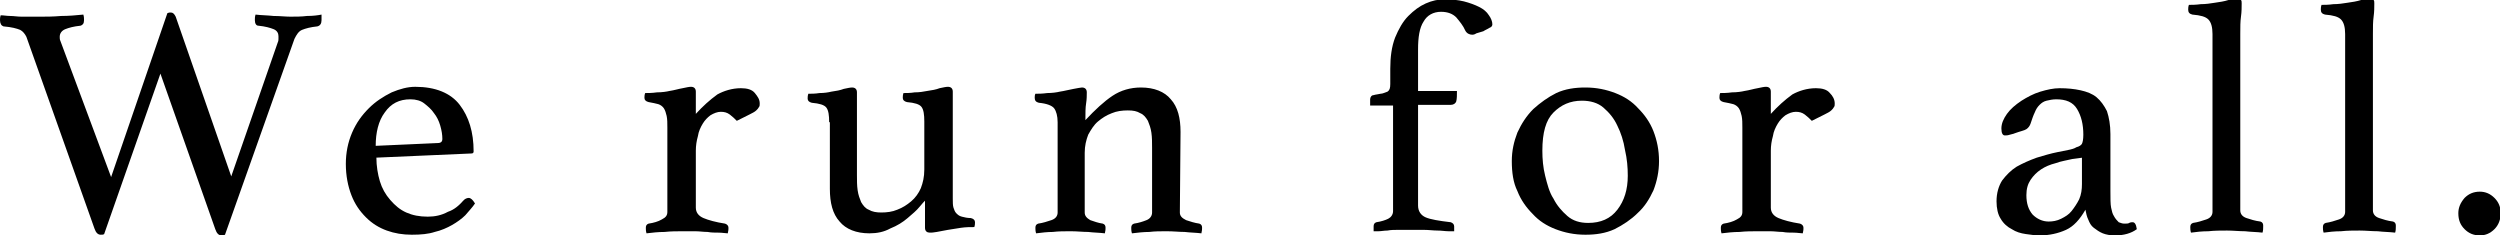
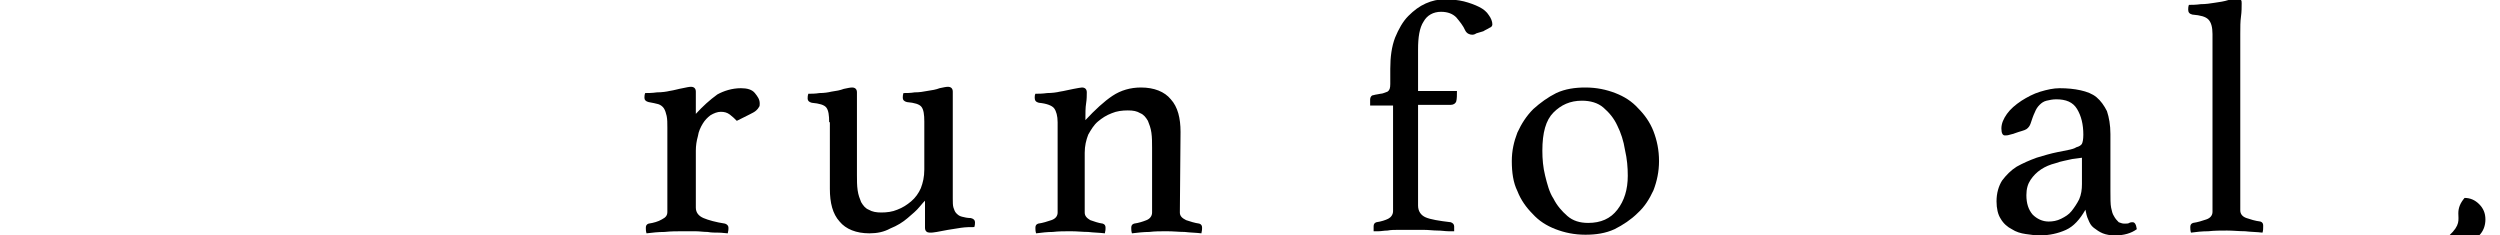
<svg xmlns="http://www.w3.org/2000/svg" version="1.1" id="レイヤー_1" x="0px" y="0px" viewBox="0 0 360 33.9" style="enable-background:new 0 0 360 33.9;" xml:space="preserve">
  <g>
-     <path d="M24.1,1.9c0.2-0.1,0.3-0.1,0.5-0.1c0.3,0,0.5,0.2,0.7,0.6l8,23L40,6.1c0.1-0.2,0.1-0.4,0.1-0.5c0-0.2,0-0.3,0-0.4   c0-0.4-0.2-0.8-0.7-1s-1.2-0.4-2.2-0.5c-0.3,0-0.5-0.3-0.5-0.8c0-0.3,0-0.5,0.1-0.8c0.8,0.1,1.7,0.1,2.6,0.2c0.9,0,1.7,0.1,2.4,0.1   c0.8,0,1.6,0,2.4-0.1c0.9,0,1.6-0.1,2.1-0.2c0,0.1,0,0.2,0,0.4s0,0.3,0,0.4c0,0.5-0.2,0.8-0.6,0.9c-1,0.1-1.7,0.3-2.2,0.5   S42.7,5,42.4,5.6l-10,28.2c-0.2,0.1-0.4,0.1-0.5,0.1c-0.4,0-0.7-0.3-0.9-0.9l-7.9-22.4L15,33.7c-0.1,0.1-0.3,0.1-0.5,0.1   c-0.4,0-0.7-0.3-0.9-0.9L3.8,5.3c-0.2-0.4-0.5-0.8-0.9-1C2.4,4.1,1.7,3.9,0.5,3.8C0.2,3.7,0,3.4,0,2.9c0-0.2,0-0.4,0.1-0.7   c0.4,0,0.9,0.1,1.4,0.1s1,0.1,1.6,0.1c0.5,0,1,0,1.5,0s0.9,0,1.3,0c0.8,0,1.7,0,2.9-0.1c1.1,0,2.2-0.1,3.2-0.2   c0.1,0.3,0.1,0.6,0.1,0.8c0,0.5-0.2,0.7-0.5,0.8c-1,0.1-1.7,0.3-2.2,0.5C8.9,4.4,8.6,4.8,8.6,5.3c0,0.2,0,0.4,0.1,0.6L16,25.5   L24.1,1.9z" />
-     <path d="M66.8,28.8c0.2-0.2,0.5-0.3,0.7-0.3c0.3,0,0.6,0.3,0.9,0.8C68,29.9,67.5,30.4,67,31c-0.5,0.5-1.2,1-1.9,1.4   c-0.7,0.4-1.6,0.8-2.5,1c-0.9,0.3-2,0.4-3.3,0.4s-2.5-0.2-3.6-0.6c-1.1-0.4-2.1-1-3-1.9s-1.6-1.9-2.1-3.2c-0.5-1.3-0.8-2.8-0.8-4.5   c0-1.6,0.3-3.1,0.9-4.5c0.6-1.4,1.4-2.5,2.4-3.5s2.1-1.7,3.3-2.3c1.2-0.5,2.3-0.8,3.4-0.8c2.9,0,5.1,0.9,6.4,2.6s2,3.9,2,6.7   c0,0.2-0.1,0.3-0.3,0.3l-13.7,0.6c0,1.2,0.2,2.4,0.5,3.4s0.8,1.9,1.5,2.7s1.4,1.4,2.3,1.8c0.9,0.4,1.9,0.6,3.1,0.6   c1,0,2-0.2,2.9-0.7C65.4,30.2,66.1,29.6,66.8,28.8z M59.1,14.3c-1.6,0-2.8,0.6-3.7,1.9c-0.9,1.2-1.3,2.9-1.3,4.8l8.9-0.4   c0.5,0,0.7-0.2,0.7-0.6c0-0.6-0.1-1.2-0.3-1.9c-0.2-0.7-0.5-1.3-0.9-1.8c-0.4-0.6-0.9-1-1.4-1.4C60.6,14.5,59.9,14.3,59.1,14.3z" />
    <path d="M106.7,12.7c0.9,0,1.6,0.2,2,0.7s0.7,0.9,0.7,1.5c0,0.2,0,0.4-0.1,0.5c-0.1,0.2-0.2,0.3-0.4,0.5c-0.2,0.2-0.6,0.4-1,0.6   s-1,0.5-1.8,0.9c-0.3-0.3-0.6-0.6-1-0.9s-0.8-0.4-1.3-0.4s-1,0.2-1.5,0.5c-0.4,0.3-0.8,0.7-1.1,1.2c-0.3,0.5-0.6,1.1-0.7,1.8   c-0.2,0.7-0.3,1.4-0.3,2.1v8.2c0,0.7,0.4,1.2,1.1,1.5s1.8,0.6,3.1,0.8c0.3,0.1,0.5,0.3,0.5,0.6c0,0.2,0,0.4-0.1,0.8   c-0.3,0-0.8-0.1-1.3-0.1s-1.1,0-1.6-0.1c-0.6,0-1.2-0.1-1.8-0.1c-0.6,0-1.2,0-1.7,0c-0.9,0-1.8,0-2.7,0.1c-0.9,0-1.8,0.1-2.6,0.2   C93,33.3,93,33,93,32.8c0-0.3,0.1-0.5,0.4-0.6c0.7-0.1,1.4-0.3,1.9-0.6c0.6-0.3,0.8-0.6,0.8-1.1V18.4c0-0.7,0-1.2-0.1-1.7   c-0.1-0.4-0.2-0.8-0.4-1.1c-0.2-0.3-0.5-0.5-0.8-0.6c-0.4-0.1-0.8-0.2-1.4-0.3c-0.4-0.1-0.6-0.3-0.6-0.6c0-0.2,0-0.4,0.1-0.7   c0.4,0,1,0,1.7-0.1c0.7,0,1.4-0.1,1.8-0.2c0.7-0.1,1.3-0.3,1.9-0.4c0.5-0.1,0.9-0.2,1.2-0.2c0.4,0,0.7,0.2,0.7,0.7v3.2   c1-1.1,2-2,3.1-2.8C104.2,13.1,105.4,12.7,106.7,12.7z" />
    <path d="M119.4,17.6c0-1-0.1-1.7-0.4-2.1c-0.3-0.4-1-0.6-2.1-0.7c-0.4-0.1-0.6-0.3-0.6-0.6c0-0.2,0-0.4,0.1-0.7c0.4,0,1,0,1.6-0.1   c0.7,0,1.3-0.1,1.7-0.2c0.7-0.1,1.3-0.2,1.8-0.4c0.5-0.1,0.9-0.2,1.2-0.2c0.4,0,0.7,0.2,0.7,0.7v11.9c0,0.8,0,1.5,0.1,2.2   s0.3,1.2,0.5,1.7c0.3,0.5,0.6,0.9,1.1,1.1c0.5,0.3,1.1,0.4,1.8,0.4c0.8,0,1.6-0.1,2.3-0.4c0.8-0.3,1.4-0.7,2-1.2s1.1-1.2,1.4-1.9   c0.3-0.8,0.5-1.6,0.5-2.7v-6.9c0-1-0.1-1.7-0.4-2.1c-0.3-0.4-1-0.6-2.1-0.7c-0.4-0.1-0.6-0.3-0.6-0.6c0-0.2,0-0.4,0.1-0.7   c0.4,0,1,0,1.6-0.1c0.7,0,1.3-0.1,1.8-0.2c0.7-0.1,1.3-0.2,1.8-0.4c0.5-0.1,0.9-0.2,1.2-0.2c0.4,0,0.7,0.2,0.7,0.7v15.4   c0,0.5,0,1,0.1,1.3s0.2,0.6,0.4,0.8c0.2,0.2,0.4,0.4,0.8,0.5s0.8,0.2,1.3,0.2c0.4,0.1,0.6,0.3,0.6,0.6c0,0.2,0,0.4-0.1,0.7   c-0.6,0-1.2,0-1.9,0.1s-1.3,0.2-1.9,0.3c-0.6,0.1-1.1,0.2-1.6,0.3s-0.8,0.1-1,0.1c-0.4,0-0.7-0.2-0.7-0.7v-3.9   c-0.1,0.1-0.4,0.4-0.8,0.9c-0.4,0.5-1,1-1.7,1.6s-1.5,1.1-2.5,1.5c-0.9,0.5-1.9,0.7-3,0.7c-1.9,0-3.4-0.6-4.3-1.7   c-1-1.1-1.4-2.7-1.4-4.7v-9.6H119.4z" />
    <path d="M169.9,30.6c0,0.5,0.3,0.8,0.9,1.1c0.6,0.2,1.2,0.4,1.9,0.5c0.3,0.1,0.4,0.3,0.4,0.6c0,0.2,0,0.4-0.1,0.8   c-0.8-0.1-1.6-0.1-2.4-0.2c-0.8,0-1.6-0.1-2.6-0.1c-0.9,0-1.7,0-2.5,0.1c-0.8,0-1.7,0.1-2.5,0.2c-0.1-0.3-0.1-0.6-0.1-0.8   c0-0.3,0.1-0.5,0.4-0.6c0.7-0.1,1.3-0.3,1.8-0.5s0.8-0.6,0.8-1.1v-9.3c0-0.8,0-1.5-0.1-2.2s-0.3-1.2-0.5-1.7   c-0.3-0.5-0.6-0.9-1.1-1.1c-0.5-0.3-1-0.4-1.8-0.4s-1.6,0.1-2.3,0.4c-0.8,0.3-1.4,0.7-2,1.2s-1,1.2-1.4,1.9   c-0.3,0.8-0.5,1.6-0.5,2.6v8.6c0,0.5,0.3,0.8,0.8,1.1c0.6,0.2,1.1,0.4,1.8,0.5c0.3,0.1,0.4,0.3,0.4,0.6c0,0.2,0,0.4-0.1,0.8   c-0.8-0.1-1.6-0.1-2.4-0.2c-0.8,0-1.6-0.1-2.5-0.1s-1.8,0-2.6,0.1c-0.8,0-1.6,0.1-2.4,0.2c-0.1-0.3-0.1-0.6-0.1-0.8   c0-0.3,0.1-0.5,0.4-0.6c0.7-0.1,1.3-0.3,1.9-0.5c0.6-0.2,0.9-0.6,0.9-1.1v-13c0-0.9-0.2-1.6-0.5-2s-1.1-0.7-2.2-0.8   c-0.4-0.1-0.6-0.3-0.6-0.7c0-0.2,0-0.4,0.1-0.6c0.4,0,1,0,1.7-0.1c0.7,0,1.4-0.1,1.8-0.2c0.7-0.1,1.4-0.3,2-0.4s1-0.2,1.2-0.2   c0.4,0,0.7,0.2,0.7,0.7c0,0.4,0,1-0.1,1.6s-0.1,1.4-0.1,2.4c1.4-1.5,2.7-2.7,3.9-3.5s2.6-1.2,4.1-1.2c1.9,0,3.4,0.6,4.3,1.7   c1,1.1,1.4,2.7,1.4,4.7L169.9,30.6L169.9,30.6z" />
    <path d="M200.2,15.2h-2.9v-0.9c0-0.3,0.2-0.6,0.5-0.6c0.3-0.1,0.6-0.1,1-0.2c0.3,0,0.7-0.2,1-0.3c0.3-0.2,0.4-0.5,0.4-1.1V9.9   c0-1.7,0.2-3.2,0.7-4.5c0.5-1.2,1.1-2.3,1.9-3.1c0.8-0.8,1.6-1.4,2.5-1.8s1.8-0.6,2.7-0.6c1,0,2,0.1,2.8,0.3s1.6,0.5,2.2,0.8   c0.6,0.3,1.1,0.7,1.4,1.2c0.3,0.4,0.5,0.9,0.5,1.3c0,0.2-0.1,0.4-0.4,0.5c-0.3,0.2-0.6,0.3-0.9,0.5c-0.3,0.1-0.7,0.2-1,0.3   C212.3,5,212.1,5,212,5c-0.4,0-0.8-0.2-1-0.6c-0.3-0.7-0.8-1.3-1.3-1.9c-0.5-0.5-1.2-0.8-2.2-0.8c-1.1,0-2,0.5-2.5,1.4   c-0.6,0.9-0.8,2.3-0.8,4v6h5.6c0,0.6,0,1.1-0.1,1.5c-0.1,0.3-0.4,0.5-0.8,0.5h-4.7v14.5c0,0.8,0.4,1.4,1.1,1.7   c0.7,0.3,1.9,0.5,3.6,0.7c0.3,0.1,0.5,0.3,0.5,0.6c0,0.1,0,0.2,0,0.4s0,0.3,0,0.3c-0.1,0-0.4,0-0.8,0c-0.5,0-1-0.1-1.6-0.1   s-1.3-0.1-2-0.1s-1.4,0-2,0c-0.5,0-1.1,0-1.6,0c-0.6,0-1.1,0-1.6,0.1c-0.5,0-0.9,0.1-1.3,0.1c-0.4,0-0.6,0-0.7,0c0,0,0-0.1,0-0.3   s0-0.3,0-0.4c0-0.3,0.1-0.5,0.4-0.6c0.7-0.1,1.3-0.3,1.7-0.5s0.7-0.6,0.7-1.1V15.2H200.2z" />
    <path d="M217.7,23.2c0-1.5,0.3-2.8,0.8-4.1c0.6-1.3,1.3-2.4,2.3-3.4c1-0.9,2.1-1.7,3.3-2.3c1.3-0.6,2.7-0.8,4.2-0.8   c1.6,0,3,0.3,4.3,0.8s2.4,1.2,3.3,2.2c0.9,0.9,1.7,2,2.2,3.3s0.8,2.7,0.8,4.3c0,1.5-0.3,2.9-0.8,4.2c-0.6,1.3-1.3,2.4-2.3,3.3   c-0.9,0.9-2.1,1.7-3.3,2.3c-1.3,0.6-2.7,0.8-4.2,0.8c-1.6,0-3-0.3-4.3-0.8s-2.4-1.2-3.3-2.2c-0.9-0.9-1.7-2-2.2-3.3   C217.9,26.3,217.7,24.8,217.7,23.2z M222.1,21.7c0,1.2,0.1,2.4,0.4,3.6c0.3,1.2,0.6,2.4,1.2,3.3c0.5,1,1.2,1.8,2,2.5s1.8,1,3,1   c1.8,0,3.2-0.6,4.2-1.9s1.5-2.9,1.5-4.9c0-1.2-0.1-2.4-0.4-3.7c-0.2-1.3-0.6-2.5-1.1-3.5c-0.5-1.1-1.2-1.9-2-2.6   c-0.8-0.7-1.9-1-3.1-1c-1.7,0-3,0.6-4.1,1.7C222.6,17.3,222.1,19.1,222.1,21.7z" />
-     <path d="M261.5,12.7c0.9,0,1.6,0.2,2,0.7c0.4,0.4,0.7,0.9,0.7,1.5c0,0.2,0,0.4-0.1,0.5c-0.1,0.2-0.2,0.3-0.4,0.5   c-0.2,0.2-0.6,0.4-1,0.6s-1,0.5-1.8,0.9c-0.3-0.3-0.6-0.6-1-0.9s-0.8-0.4-1.3-0.4s-1,0.2-1.5,0.5c-0.4,0.3-0.8,0.7-1.1,1.2   c-0.3,0.5-0.6,1.1-0.7,1.8c-0.2,0.7-0.3,1.4-0.3,2.1v8.2c0,0.7,0.4,1.2,1.1,1.5s1.8,0.6,3.1,0.8c0.3,0.1,0.5,0.3,0.5,0.6   c0,0.2,0,0.4-0.1,0.8c-0.3,0-0.8-0.1-1.3-0.1s-1.1,0-1.6-0.1c-0.6,0-1.2-0.1-1.8-0.1s-1.2,0-1.7,0c-0.9,0-1.8,0-2.7,0.1   c-0.9,0-1.8,0.1-2.6,0.2c-0.1-0.3-0.1-0.6-0.1-0.8c0-0.3,0.1-0.5,0.4-0.6c0.7-0.1,1.4-0.3,1.9-0.6c0.6-0.3,0.8-0.6,0.8-1.1V18.4   c0-0.7,0-1.2-0.1-1.7c-0.1-0.4-0.2-0.8-0.4-1.1s-0.5-0.5-0.8-0.6c-0.4-0.1-0.8-0.2-1.4-0.3c-0.4-0.1-0.6-0.3-0.6-0.6   c0-0.2,0-0.4,0.1-0.7c0.4,0,1,0,1.7-0.1c0.7,0,1.4-0.1,1.8-0.2c0.7-0.1,1.3-0.3,1.9-0.4c0.5-0.1,0.9-0.2,1.2-0.2   c0.4,0,0.7,0.2,0.7,0.7v3.2c1-1.1,2-2,3.1-2.8C259,13.1,260.2,12.7,261.5,12.7z" />
    <path d="M307.1,32c0.3,0,0.5,0.3,0.6,1c-0.8,0.6-1.9,0.9-3.1,0.9c-0.7,0-1.3-0.1-1.8-0.3s-0.9-0.5-1.3-0.8s-0.6-0.7-0.8-1.2   c-0.2-0.4-0.3-0.9-0.4-1.4c-0.8,1.4-1.7,2.4-2.8,2.9c-1.1,0.5-2.4,0.8-3.8,0.8c-0.6,0-1.3-0.1-2-0.2c-0.7-0.1-1.4-0.3-2-0.7   c-0.6-0.3-1.2-0.8-1.6-1.5c-0.4-0.6-0.6-1.5-0.6-2.5c0-1.2,0.3-2.2,0.8-3c0.6-0.8,1.3-1.5,2.1-2c0.9-0.5,1.8-0.9,2.9-1.3   c1-0.3,2-0.6,3-0.8c0.5-0.1,1-0.2,1.5-0.3c0.5-0.1,0.9-0.2,1.2-0.4c0.4-0.1,0.7-0.3,0.8-0.5c0.1-0.2,0.2-0.6,0.2-1.3   c0-1.5-0.3-2.7-0.9-3.7s-1.6-1.4-3-1.4c-0.5,0-1,0.1-1.4,0.2c-0.4,0.1-0.7,0.3-1,0.6s-0.5,0.6-0.7,1.1c-0.2,0.4-0.4,1-0.6,1.6   c-0.1,0.3-0.3,0.6-0.6,0.8c-0.3,0.2-0.9,0.3-1.7,0.6c-0.2,0.1-0.4,0.1-0.7,0.2c-0.3,0.1-0.5,0.1-0.7,0.1c-0.3,0-0.5-0.3-0.5-1   s0.3-1.4,0.8-2.1c0.5-0.7,1.2-1.3,2.1-1.9c0.8-0.5,1.7-1,2.7-1.3s1.9-0.5,2.8-0.5c1.1,0,2.1,0.1,3,0.3s1.7,0.5,2.3,1   c0.6,0.5,1.1,1.2,1.5,2c0.3,0.9,0.5,2,0.5,3.3v8.2c0,1.1,0,1.9,0.1,2.4s0.2,0.9,0.4,1.2c0.2,0.4,0.5,0.7,0.7,0.9   c0.3,0.1,0.5,0.2,0.8,0.2s0.6,0,0.7-0.1C306.8,32,307,32,307.1,32z M299.9,22.7l-1.5,0.2c-0.8,0.2-1.6,0.3-2.4,0.6   c-0.8,0.2-1.5,0.5-2.1,0.9s-1.1,0.9-1.5,1.5s-0.6,1.3-0.6,2.2c0,1.2,0.3,2.1,0.9,2.8c0.6,0.6,1.4,1,2.3,1c0.6,0,1.2-0.1,1.8-0.4   c0.6-0.3,1.1-0.6,1.5-1.1s0.8-1.1,1.1-1.7c0.3-0.7,0.4-1.4,0.4-2.2v-3.8H299.9z" />
    <path d="M325.8,33.5c-0.8-0.1-1.7-0.1-2.5-0.2c-0.9,0-1.7-0.1-2.6-0.1s-1.8,0-2.7,0.1c-0.9,0-1.8,0.1-2.5,0.2   c-0.1-0.3-0.1-0.6-0.1-0.8c0-0.3,0.1-0.5,0.4-0.6c0.7-0.1,1.3-0.3,1.9-0.5s0.9-0.6,0.9-1.1V4.9c0-1-0.2-1.7-0.6-2.1   s-1.1-0.6-2.3-0.7c-0.4-0.1-0.6-0.3-0.6-0.7c0-0.2,0-0.4,0.1-0.7c0.4,0,1,0,1.7-0.1c0.7,0,1.4-0.1,2-0.2c0.7-0.1,1.4-0.2,2-0.4   s1-0.2,1.2-0.2c0.3,0,0.5,0.1,0.6,0.2s0.1,0.3,0.1,0.5c0,0.5,0,1.2-0.1,1.9s-0.1,1.5-0.1,2.5v25.4c0,0.5,0.3,0.9,0.9,1.1   s1.2,0.4,2,0.5c0.3,0.1,0.4,0.3,0.4,0.6C325.9,32.9,325.9,33.2,325.8,33.5z" />
-     <path d="M344.9,33.5c-0.8-0.1-1.7-0.1-2.5-0.2c-0.9,0-1.7-0.1-2.6-0.1s-1.8,0-2.7,0.1c-0.9,0-1.8,0.1-2.5,0.2   c-0.1-0.3-0.1-0.6-0.1-0.8c0-0.3,0.1-0.5,0.4-0.6c0.7-0.1,1.3-0.3,1.9-0.5s0.9-0.6,0.9-1.1V4.9c0-1-0.2-1.7-0.6-2.1   s-1.1-0.6-2.3-0.7c-0.4-0.1-0.6-0.3-0.6-0.7c0-0.2,0-0.4,0.1-0.7c0.4,0,1,0,1.7-0.1c0.7,0,1.4-0.1,2-0.2c0.7-0.1,1.4-0.2,2-0.4   s1-0.2,1.2-0.2c0.3,0,0.5,0.1,0.6,0.2s0.1,0.3,0.1,0.5c0,0.5,0,1.2-0.1,1.9s-0.1,1.5-0.1,2.5v25.4c0,0.5,0.3,0.9,0.9,1.1   s1.2,0.4,2,0.5c0.3,0.1,0.4,0.3,0.4,0.6C345,32.9,345,33.2,344.9,33.5z" />
-     <path d="M354,30.7c0-0.8,0.3-1.5,0.9-2.2c0.6-0.6,1.3-0.9,2.2-0.9c0.8,0,1.5,0.3,2.1,0.9s0.9,1.3,0.9,2.2c0,0.9-0.3,1.7-0.9,2.3   s-1.3,0.9-2.1,0.9c-0.9,0-1.6-0.3-2.2-0.9C354.3,32.4,354,31.7,354,30.7z" />
+     <path d="M354,30.7c0-0.8,0.3-1.5,0.9-2.2c0.8,0,1.5,0.3,2.1,0.9s0.9,1.3,0.9,2.2c0,0.9-0.3,1.7-0.9,2.3   s-1.3,0.9-2.1,0.9c-0.9,0-1.6-0.3-2.2-0.9C354.3,32.4,354,31.7,354,30.7z" />
  </g>
</svg>